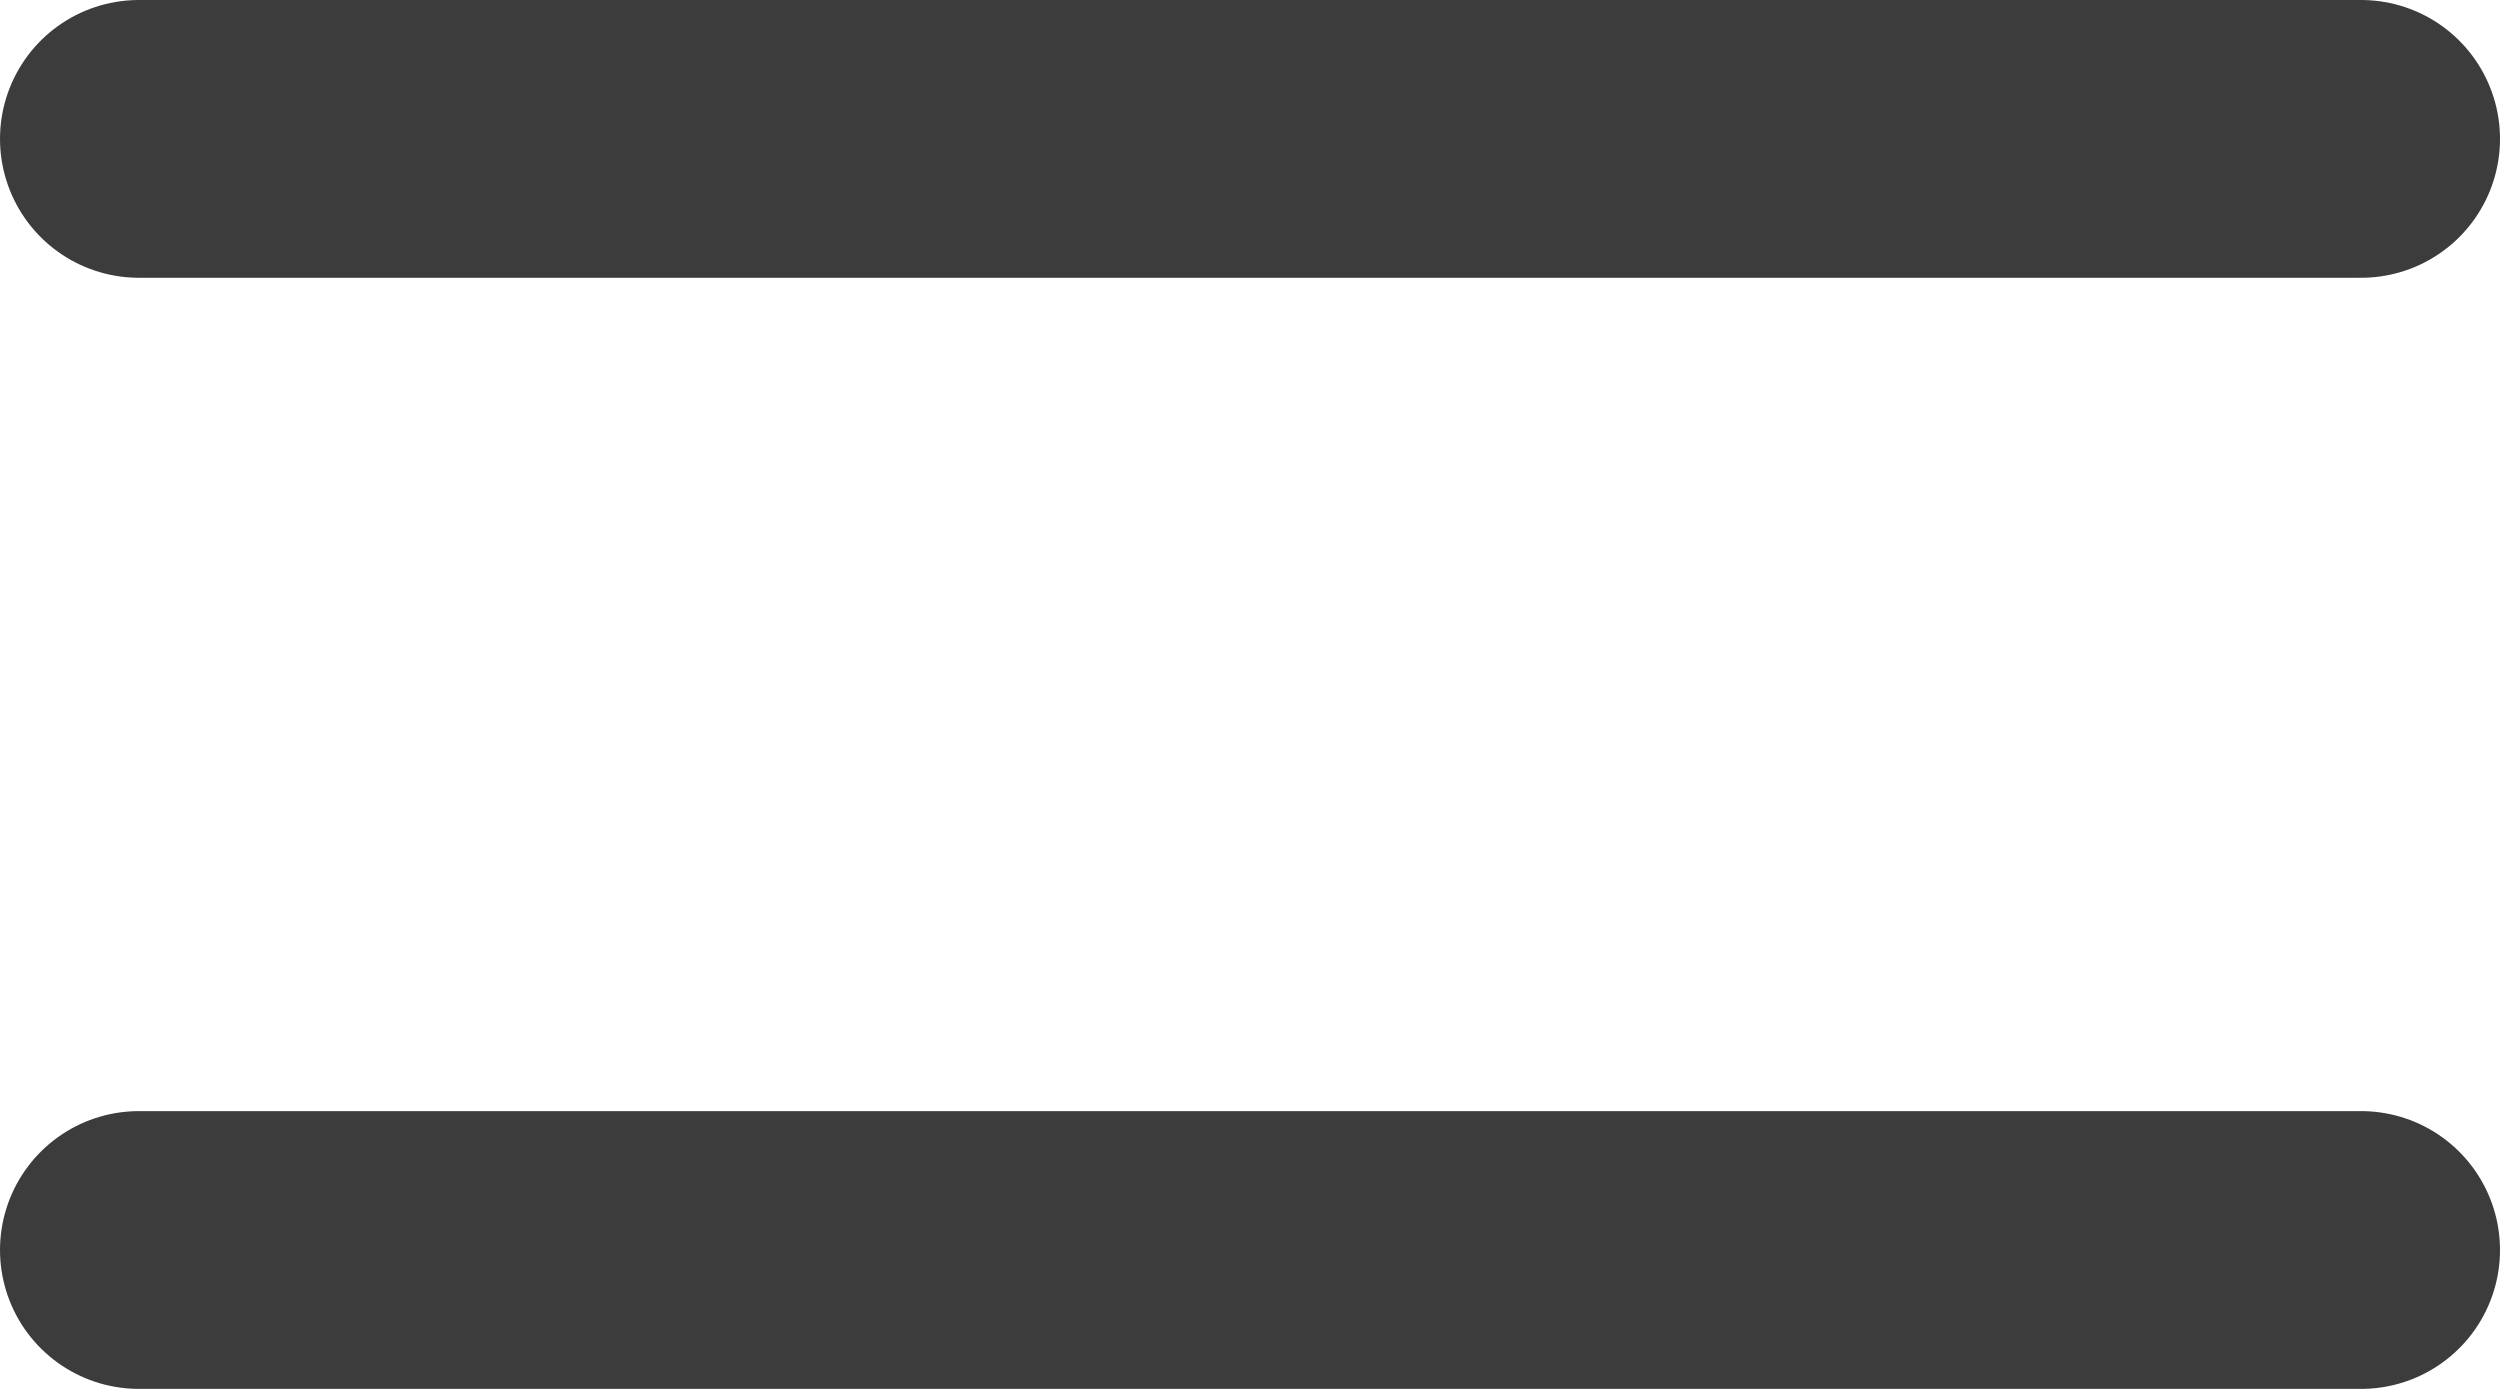
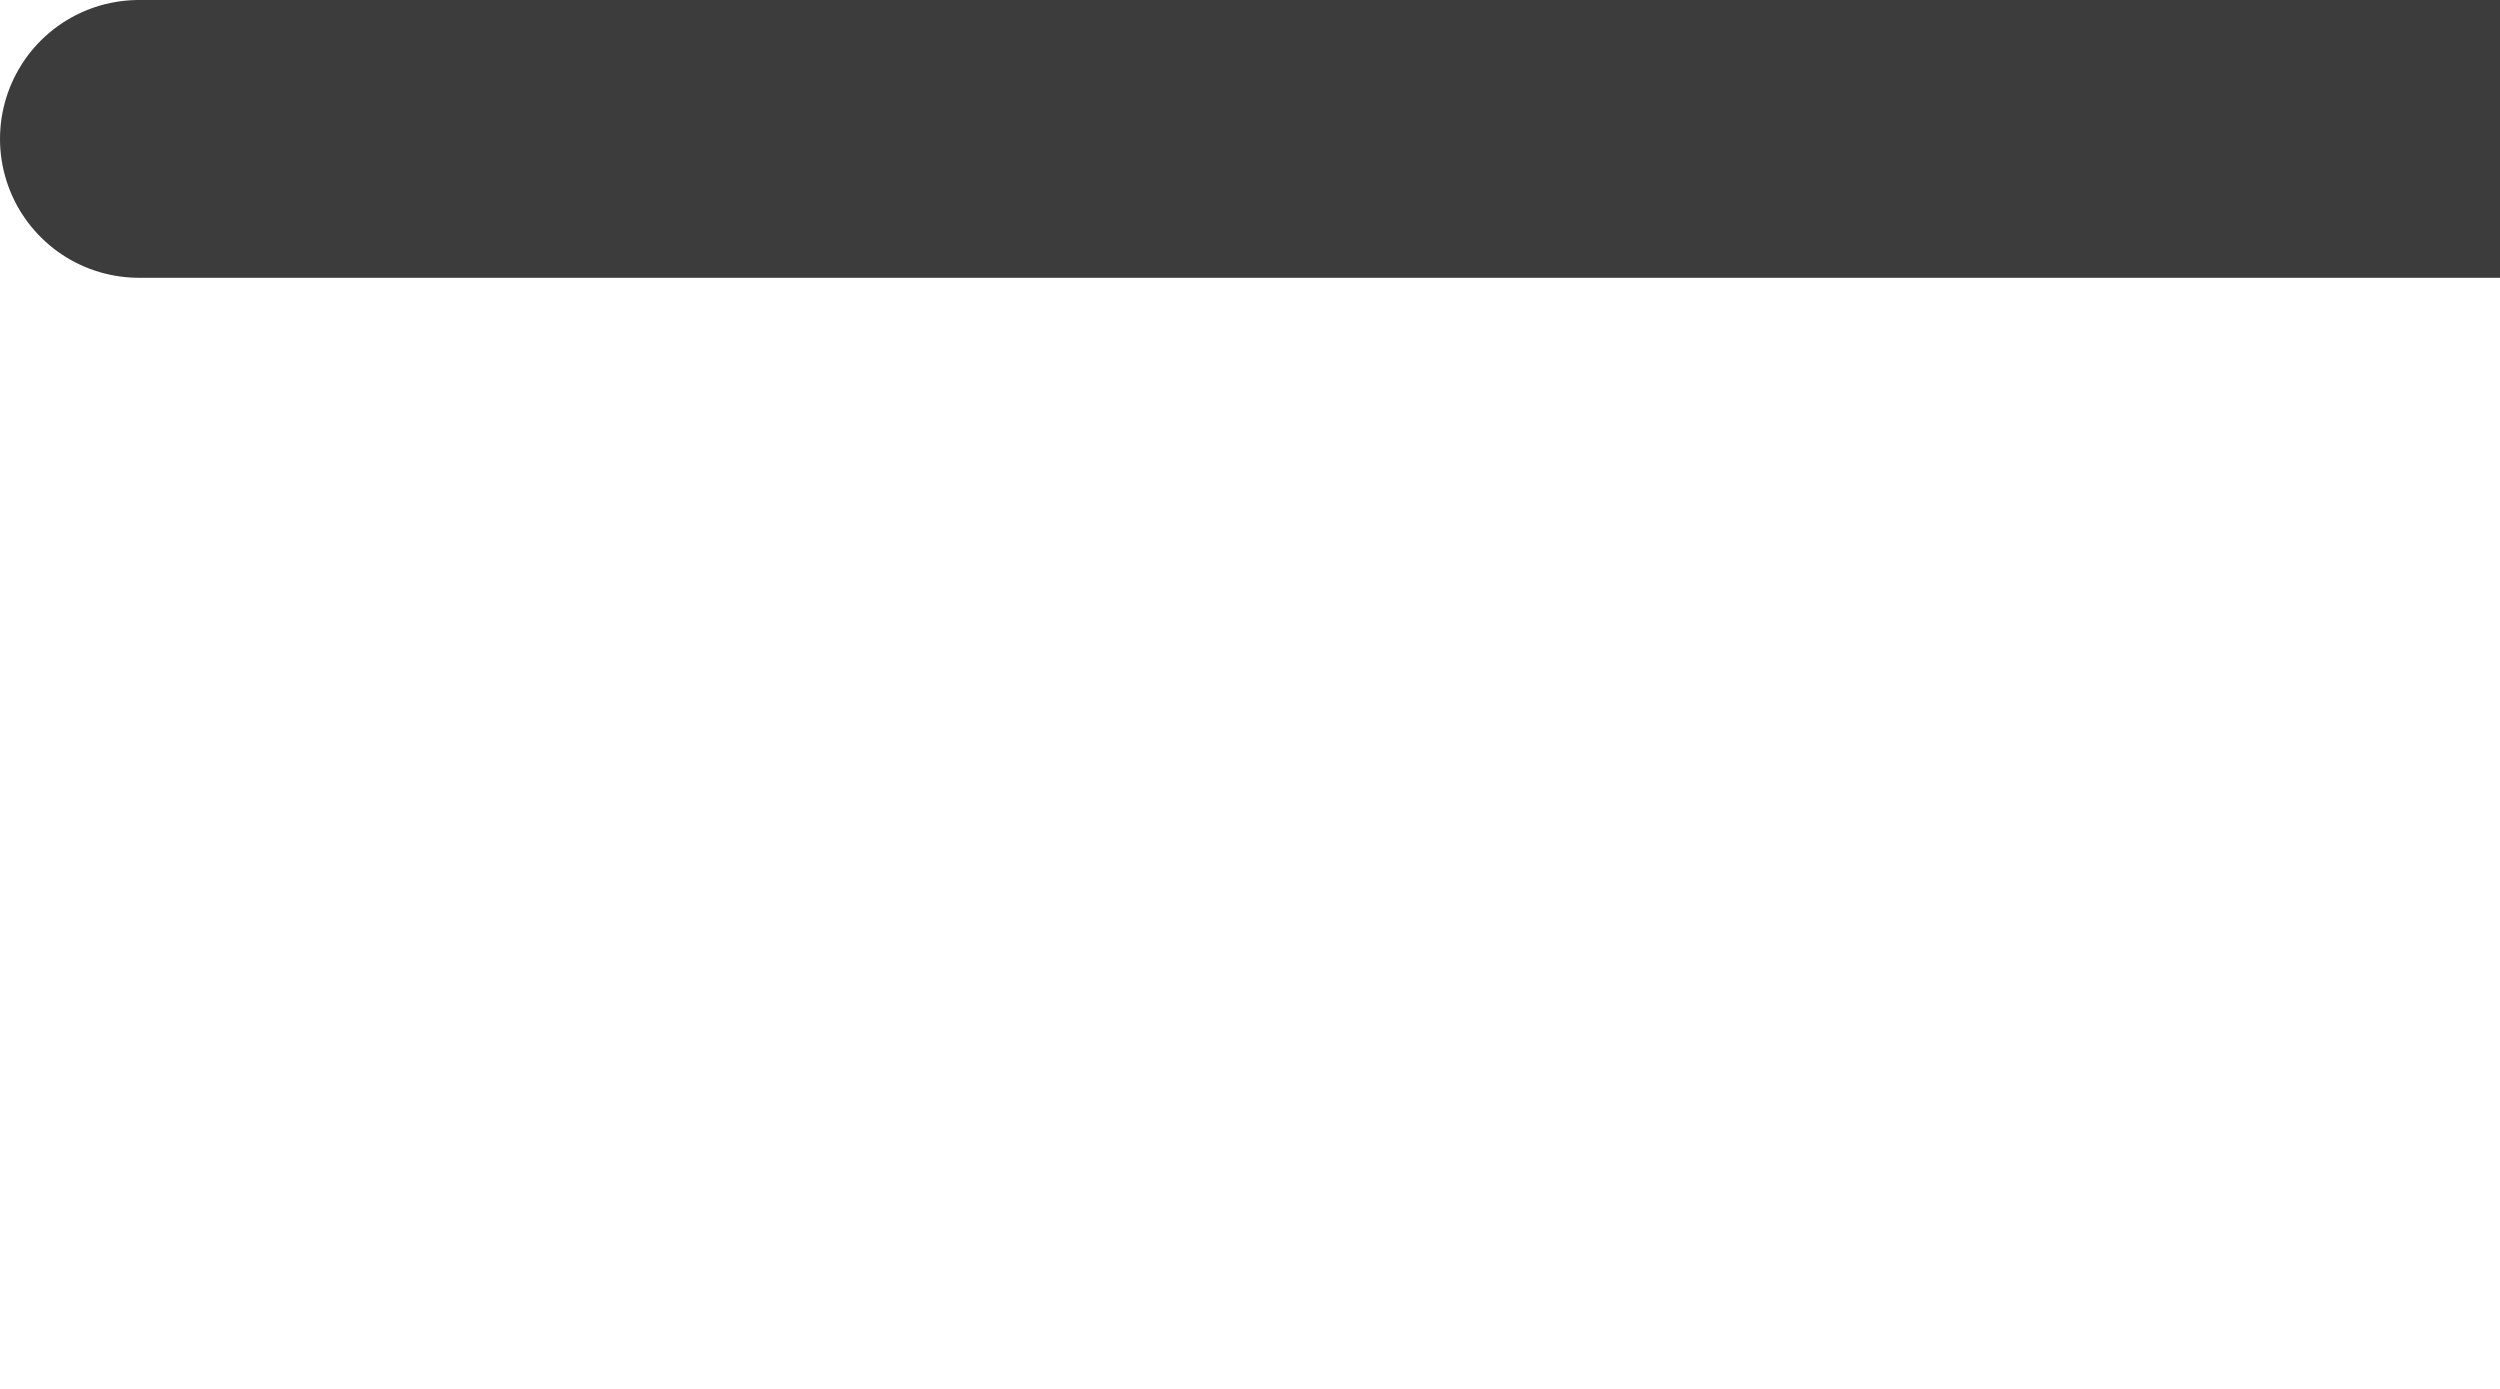
<svg xmlns="http://www.w3.org/2000/svg" viewBox="0 0 18 10">
  <g id="Symbols" stroke="none" stroke-width="1" fill="none" fill-rule="evenodd" stroke-linecap="round" stroke-linejoin="round">
    <g id="Menu" transform="translate(1 .5)" stroke="#3C3C3C" stroke-width="2">
-       <path id="Path" d="M0 .5h16M0 8.5h16" />
+       <path id="Path" d="M0 .5h16h16" />
    </g>
  </g>
</svg>